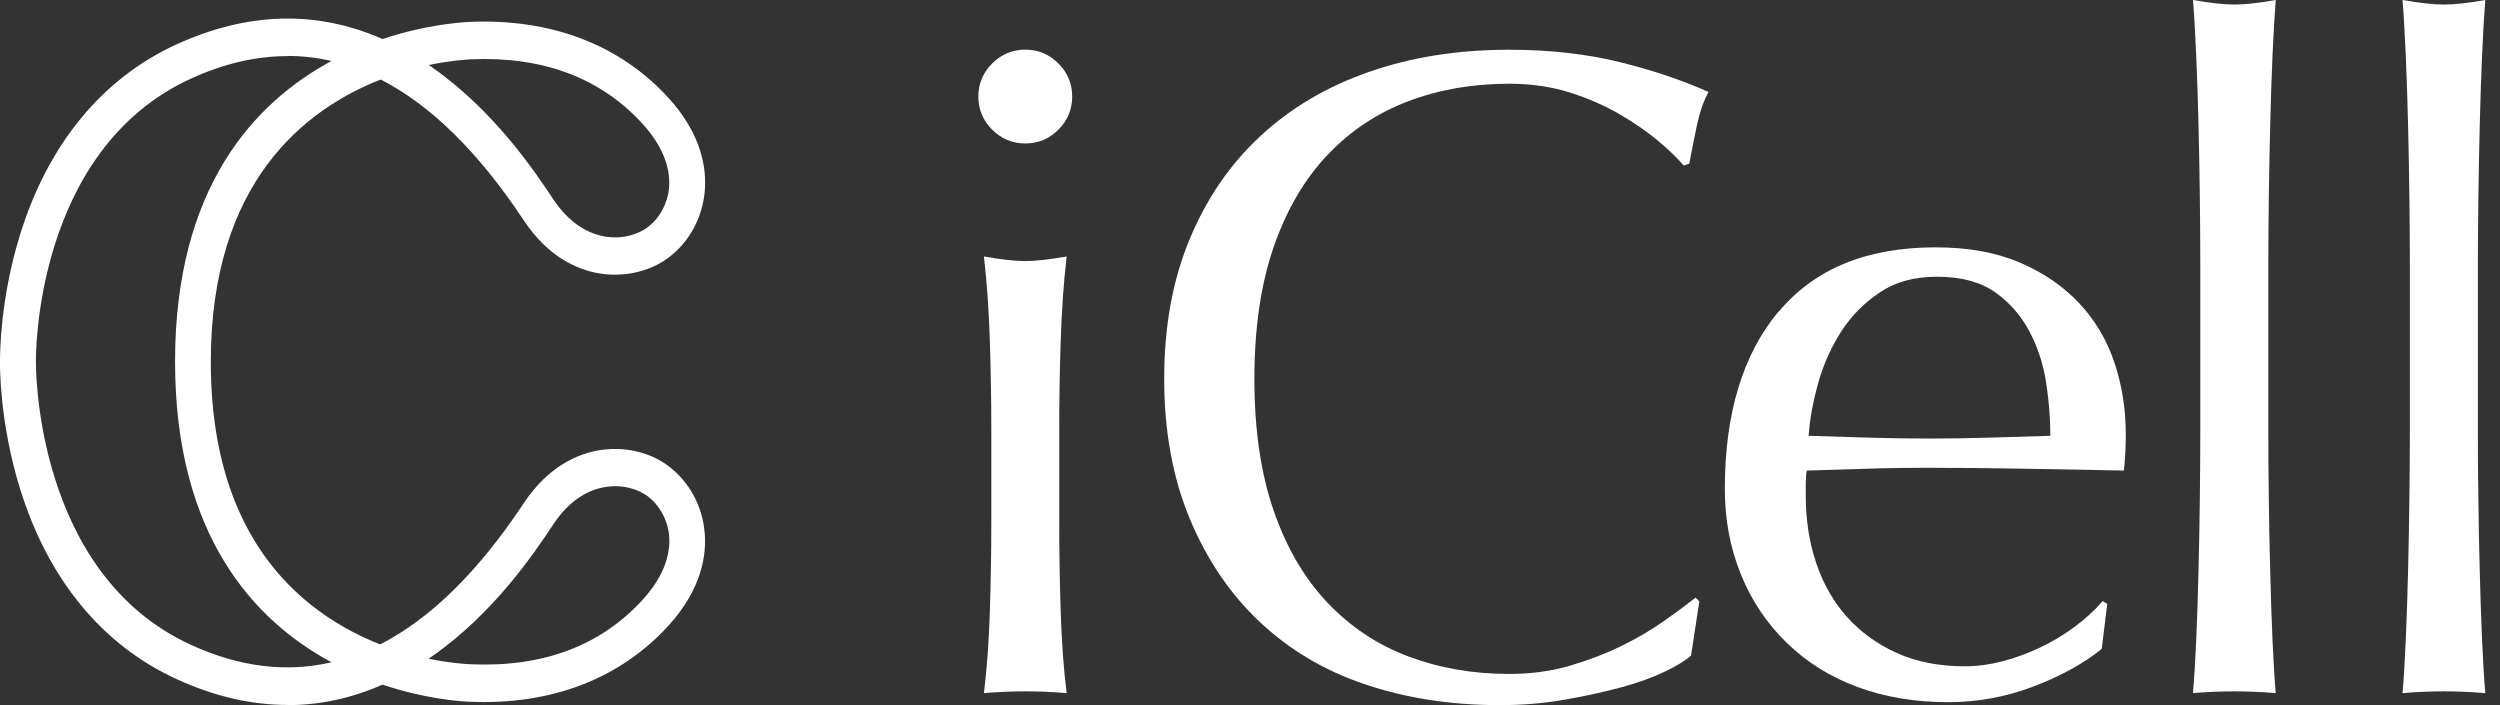
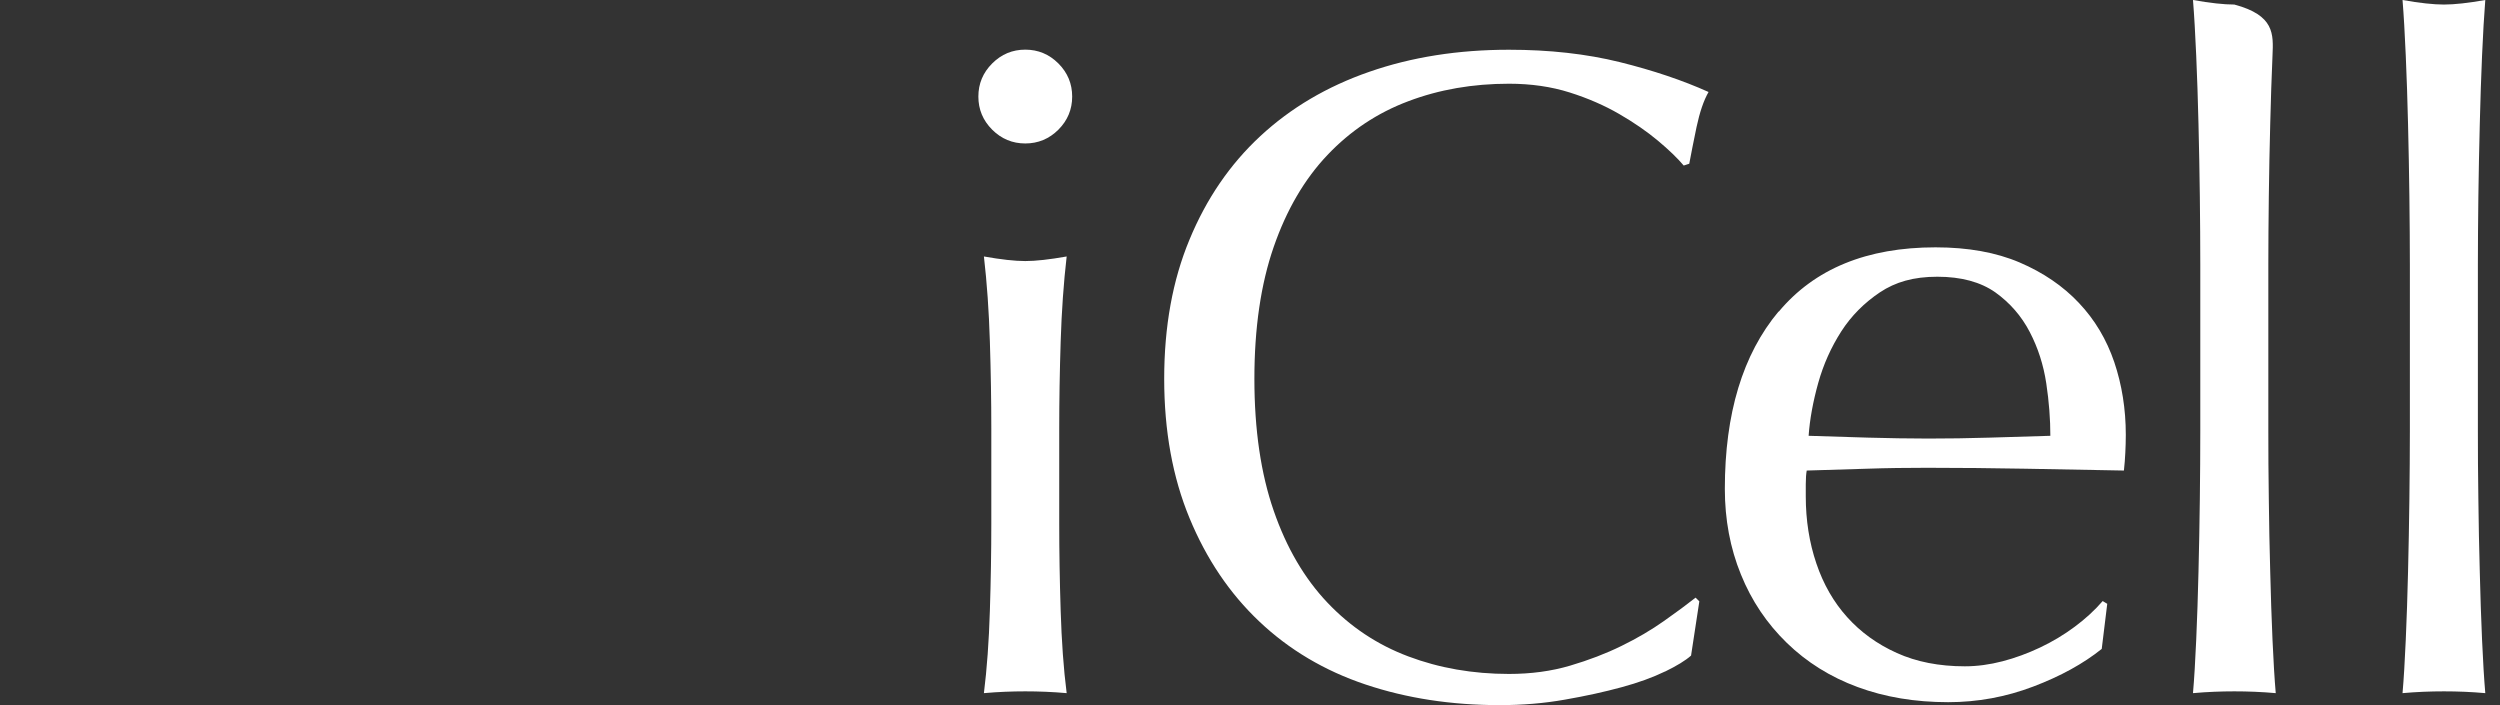
<svg xmlns="http://www.w3.org/2000/svg" width="78" height="22" viewBox="0 0 78 22" fill="none">
  <rect x="0" y="0" width="78" height="22" fill="#333333" stroke="none" />
-   <path d="M8.97 21.994C7.838 21.994 6.686 21.728 5.511 21.189C3.187 20.127 1.496 18.069 0.622 15.238C-0.008 13.198 -0.002 11.463 0 11.286C0 11.11 -0.008 9.374 0.622 7.334C1.496 4.503 3.187 2.445 5.511 1.383C7.732 0.369 9.887 0.315 11.936 1.218C13.262 0.773 14.354 0.698 14.661 0.683C17.2 0.575 19.346 1.395 20.862 3.061C21.905 4.207 22.049 5.272 21.988 5.969C21.914 6.801 21.501 7.555 20.859 8.037C20.266 8.483 19.447 8.662 18.664 8.525C18.031 8.411 17.117 8.037 16.352 6.891L16.306 6.822C14.91 4.725 13.432 3.277 11.878 2.481C9.517 3.405 6.577 5.682 6.577 11.289C6.577 14.664 7.629 17.216 9.703 18.871C10.414 19.436 11.162 19.831 11.861 20.106C13.417 19.31 14.902 17.859 16.303 15.756L16.349 15.687C17.114 14.541 18.028 14.167 18.661 14.054C19.444 13.913 20.263 14.095 20.856 14.541C21.498 15.023 21.911 15.777 21.985 16.609C22.049 17.303 21.902 18.371 20.859 19.517C19.343 21.18 17.2 22.003 14.658 21.895C14.351 21.884 13.26 21.806 11.933 21.36C10.967 21.788 9.976 22 8.967 22L8.97 21.994ZM8.964 1.751C7.987 1.751 6.984 1.984 5.961 2.451C1.044 4.698 1.118 11.208 1.121 11.274V11.286V11.298C1.121 11.364 1.058 17.88 5.961 20.121C7.471 20.812 8.935 20.992 10.342 20.663C7.944 19.373 5.462 16.722 5.462 11.283C5.462 5.844 7.944 3.193 10.342 1.903C9.89 1.799 9.428 1.745 8.964 1.745V1.751ZM13.371 20.552C13.979 20.678 14.46 20.717 14.707 20.726C16.951 20.821 18.747 20.142 20.054 18.709C20.65 18.054 20.934 17.366 20.877 16.713C20.834 16.223 20.581 15.765 20.209 15.484C19.934 15.277 19.432 15.095 18.853 15.2C18.246 15.307 17.698 15.705 17.269 16.351L17.223 16.42C16.684 17.228 15.423 19.125 13.472 20.483C13.44 20.507 13.406 20.528 13.374 20.552H13.371ZM13.38 2.029C13.409 2.05 13.44 2.071 13.469 2.092C15.42 3.453 16.681 5.347 17.22 6.155L17.266 6.224C17.696 6.867 18.243 7.265 18.851 7.376C19.432 7.48 19.934 7.298 20.206 7.091C20.581 6.81 20.831 6.349 20.874 5.862C20.931 5.213 20.647 4.521 20.051 3.866C18.744 2.433 16.945 1.754 14.704 1.85C14.523 1.859 14.033 1.892 13.377 2.029H13.38Z" fill="white" />
  <path d="M30.956 1.98C31.244 1.692 31.588 1.549 31.989 1.549C32.389 1.549 32.734 1.692 33.022 1.98C33.309 2.268 33.452 2.612 33.452 3.013C33.452 3.413 33.309 3.758 33.022 4.046C32.734 4.333 32.389 4.476 31.989 4.476C31.588 4.476 31.244 4.333 30.956 4.046C30.668 3.758 30.525 3.413 30.525 3.013C30.525 2.612 30.668 2.268 30.956 1.98ZM30.884 10.656C30.855 9.709 30.793 8.824 30.698 8.002C31.232 8.097 31.662 8.145 31.989 8.145C32.315 8.145 32.743 8.097 33.28 8.002C33.185 8.824 33.123 9.709 33.093 10.656C33.063 11.602 33.048 12.505 33.048 13.366V16.349C33.048 17.209 33.063 18.112 33.093 19.058C33.123 20.005 33.182 20.86 33.28 21.626C32.841 21.587 32.41 21.57 31.989 21.57C31.567 21.57 31.137 21.587 30.698 21.626C30.793 20.86 30.855 20.005 30.884 19.058C30.914 18.112 30.929 17.209 30.929 16.349V13.366C30.929 12.505 30.914 11.602 30.884 10.656Z" fill="white" />
  <path d="M51.939 20.955C51.565 21.136 51.117 21.3 50.591 21.442C50.066 21.585 49.478 21.715 48.828 21.828C48.178 21.944 47.498 22 46.792 22C45.281 22 43.886 21.786 42.604 21.356C41.322 20.926 40.218 20.27 39.291 19.391C38.362 18.513 37.638 17.435 37.113 16.165C36.587 14.894 36.323 13.446 36.323 11.819C36.323 10.193 36.584 8.744 37.113 7.474C37.638 6.204 38.374 5.126 39.321 4.248C40.268 3.369 41.402 2.698 42.72 2.241C44.041 1.781 45.492 1.552 47.08 1.552C48.341 1.552 49.493 1.68 50.538 1.938C51.58 2.197 52.503 2.508 53.307 2.87C53.153 3.137 53.031 3.503 52.933 3.96C52.838 4.42 52.761 4.803 52.705 5.108L52.532 5.165C52.339 4.936 52.072 4.678 51.728 4.39C51.384 4.102 50.983 3.826 50.523 3.559C50.063 3.292 49.546 3.066 48.974 2.885C48.401 2.704 47.769 2.612 47.08 2.612C45.952 2.612 44.904 2.793 43.94 3.158C42.975 3.52 42.132 4.081 41.417 4.835C40.698 5.592 40.14 6.548 39.74 7.703C39.339 8.86 39.137 10.231 39.137 11.819C39.137 13.407 39.339 14.779 39.74 15.936C40.14 17.094 40.701 18.049 41.417 18.803C42.135 19.56 42.975 20.118 43.94 20.48C44.904 20.843 45.952 21.027 47.08 21.027C47.769 21.027 48.404 20.941 48.988 20.768C49.57 20.596 50.107 20.391 50.594 20.151C51.081 19.913 51.52 19.655 51.915 19.376C52.307 19.1 52.636 18.857 52.903 18.646L53.019 18.762L52.761 20.454C52.589 20.608 52.316 20.774 51.945 20.955H51.939Z" fill="white" />
  <path d="M55.497 9.724C56.616 8.385 58.246 7.717 60.389 7.717C61.404 7.717 62.277 7.875 63.013 8.189C63.749 8.504 64.366 8.925 64.862 9.451C65.358 9.976 65.726 10.593 65.966 11.3C66.204 12.006 66.325 12.763 66.325 13.565C66.325 13.755 66.319 13.941 66.31 14.123C66.302 14.304 66.287 14.491 66.266 14.681C65.233 14.663 64.209 14.642 63.197 14.624C62.182 14.606 61.161 14.595 60.128 14.595C59.495 14.595 58.869 14.603 58.249 14.624C57.629 14.645 57.002 14.663 56.37 14.681C56.352 14.776 56.34 14.921 56.34 15.111V15.485C56.34 16.23 56.45 16.93 56.67 17.578C56.889 18.227 57.21 18.788 57.632 19.255C58.053 19.724 58.569 20.098 59.181 20.373C59.792 20.65 60.502 20.789 61.303 20.789C61.686 20.789 62.078 20.736 62.478 20.632C62.879 20.528 63.271 20.382 63.654 20.201C64.037 20.02 64.396 19.804 64.728 19.557C65.064 19.308 65.355 19.041 65.604 18.753L65.746 18.839L65.574 20.246C65.001 20.706 64.289 21.098 63.437 21.421C62.585 21.745 61.701 21.908 60.784 21.908C59.751 21.908 58.81 21.751 57.958 21.436C57.106 21.122 56.37 20.661 55.75 20.059C55.129 19.456 54.648 18.744 54.316 17.922C53.981 17.1 53.815 16.209 53.815 15.253C53.815 12.903 54.373 11.056 55.492 9.718L55.497 9.724ZM58.653 9.121C58.166 9.448 57.762 9.851 57.447 10.341C57.133 10.831 56.892 11.365 56.729 11.947C56.566 12.532 56.465 13.081 56.429 13.597C57.023 13.615 57.637 13.636 58.279 13.654C58.92 13.671 59.546 13.683 60.157 13.683C60.769 13.683 61.428 13.674 62.078 13.654C62.728 13.636 63.36 13.615 63.971 13.597C63.971 13.081 63.93 12.535 63.844 11.962C63.758 11.389 63.586 10.852 63.327 10.356C63.069 9.86 62.71 9.448 62.253 9.121C61.793 8.798 61.19 8.634 60.445 8.634C59.7 8.634 59.139 8.798 58.653 9.121Z" fill="white" />
-   <path d="M68.635 6.138C68.626 5.372 68.611 4.618 68.593 3.873C68.575 3.128 68.552 2.416 68.522 1.736C68.492 1.057 68.46 0.478 68.421 0C68.955 0.095 69.386 0.142 69.712 0.142C70.038 0.142 70.466 0.095 71.003 0C70.965 0.478 70.932 1.057 70.902 1.736C70.873 2.416 70.849 3.128 70.831 3.873C70.81 4.618 70.798 5.375 70.787 6.138C70.778 6.904 70.772 7.61 70.772 8.26V13.452C70.772 14.102 70.775 14.811 70.787 15.574C70.795 16.34 70.81 17.094 70.831 17.839C70.849 18.584 70.873 19.293 70.902 19.961C70.932 20.632 70.965 21.184 71.003 21.626C70.564 21.587 70.133 21.57 69.712 21.57C69.291 21.57 68.86 21.587 68.421 21.626C68.46 21.187 68.492 20.632 68.522 19.961C68.552 19.293 68.575 18.584 68.593 17.839C68.611 17.094 68.626 16.337 68.635 15.574C68.644 14.808 68.649 14.102 68.649 13.452V8.26C68.649 7.61 68.644 6.904 68.635 6.138Z" fill="white" />
+   <path d="M68.635 6.138C68.626 5.372 68.611 4.618 68.593 3.873C68.575 3.128 68.552 2.416 68.522 1.736C68.492 1.057 68.46 0.478 68.421 0C68.955 0.095 69.386 0.142 69.712 0.142C70.965 0.478 70.932 1.057 70.902 1.736C70.873 2.416 70.849 3.128 70.831 3.873C70.81 4.618 70.798 5.375 70.787 6.138C70.778 6.904 70.772 7.61 70.772 8.26V13.452C70.772 14.102 70.775 14.811 70.787 15.574C70.795 16.34 70.81 17.094 70.831 17.839C70.849 18.584 70.873 19.293 70.902 19.961C70.932 20.632 70.965 21.184 71.003 21.626C70.564 21.587 70.133 21.57 69.712 21.57C69.291 21.57 68.86 21.587 68.421 21.626C68.46 21.187 68.492 20.632 68.522 19.961C68.552 19.293 68.575 18.584 68.593 17.839C68.611 17.094 68.626 16.337 68.635 15.574C68.644 14.808 68.649 14.102 68.649 13.452V8.26C68.649 7.61 68.644 6.904 68.635 6.138Z" fill="white" />
  <path d="M75.173 6.138C75.164 5.372 75.149 4.618 75.131 3.873C75.113 3.128 75.09 2.416 75.06 1.736C75.03 1.057 74.998 0.478 74.959 0C75.493 0.095 75.924 0.142 76.25 0.142C76.577 0.142 77.004 0.095 77.541 0C77.503 0.478 77.47 1.057 77.44 1.736C77.411 2.416 77.387 3.128 77.369 3.873C77.348 4.618 77.337 5.375 77.325 6.138C77.316 6.904 77.31 7.61 77.31 8.26V13.452C77.31 14.102 77.313 14.811 77.325 15.574C77.334 16.34 77.348 17.094 77.369 17.839C77.387 18.584 77.411 19.293 77.44 19.961C77.47 20.632 77.503 21.184 77.541 21.626C77.102 21.587 76.672 21.57 76.25 21.57C75.829 21.57 75.398 21.587 74.959 21.626C74.998 21.187 75.03 20.632 75.06 19.961C75.09 19.293 75.113 18.584 75.131 17.839C75.149 17.094 75.164 16.337 75.173 15.574C75.182 14.808 75.188 14.102 75.188 13.452V8.26C75.188 7.61 75.182 6.904 75.173 6.138Z" fill="white" />
</svg>